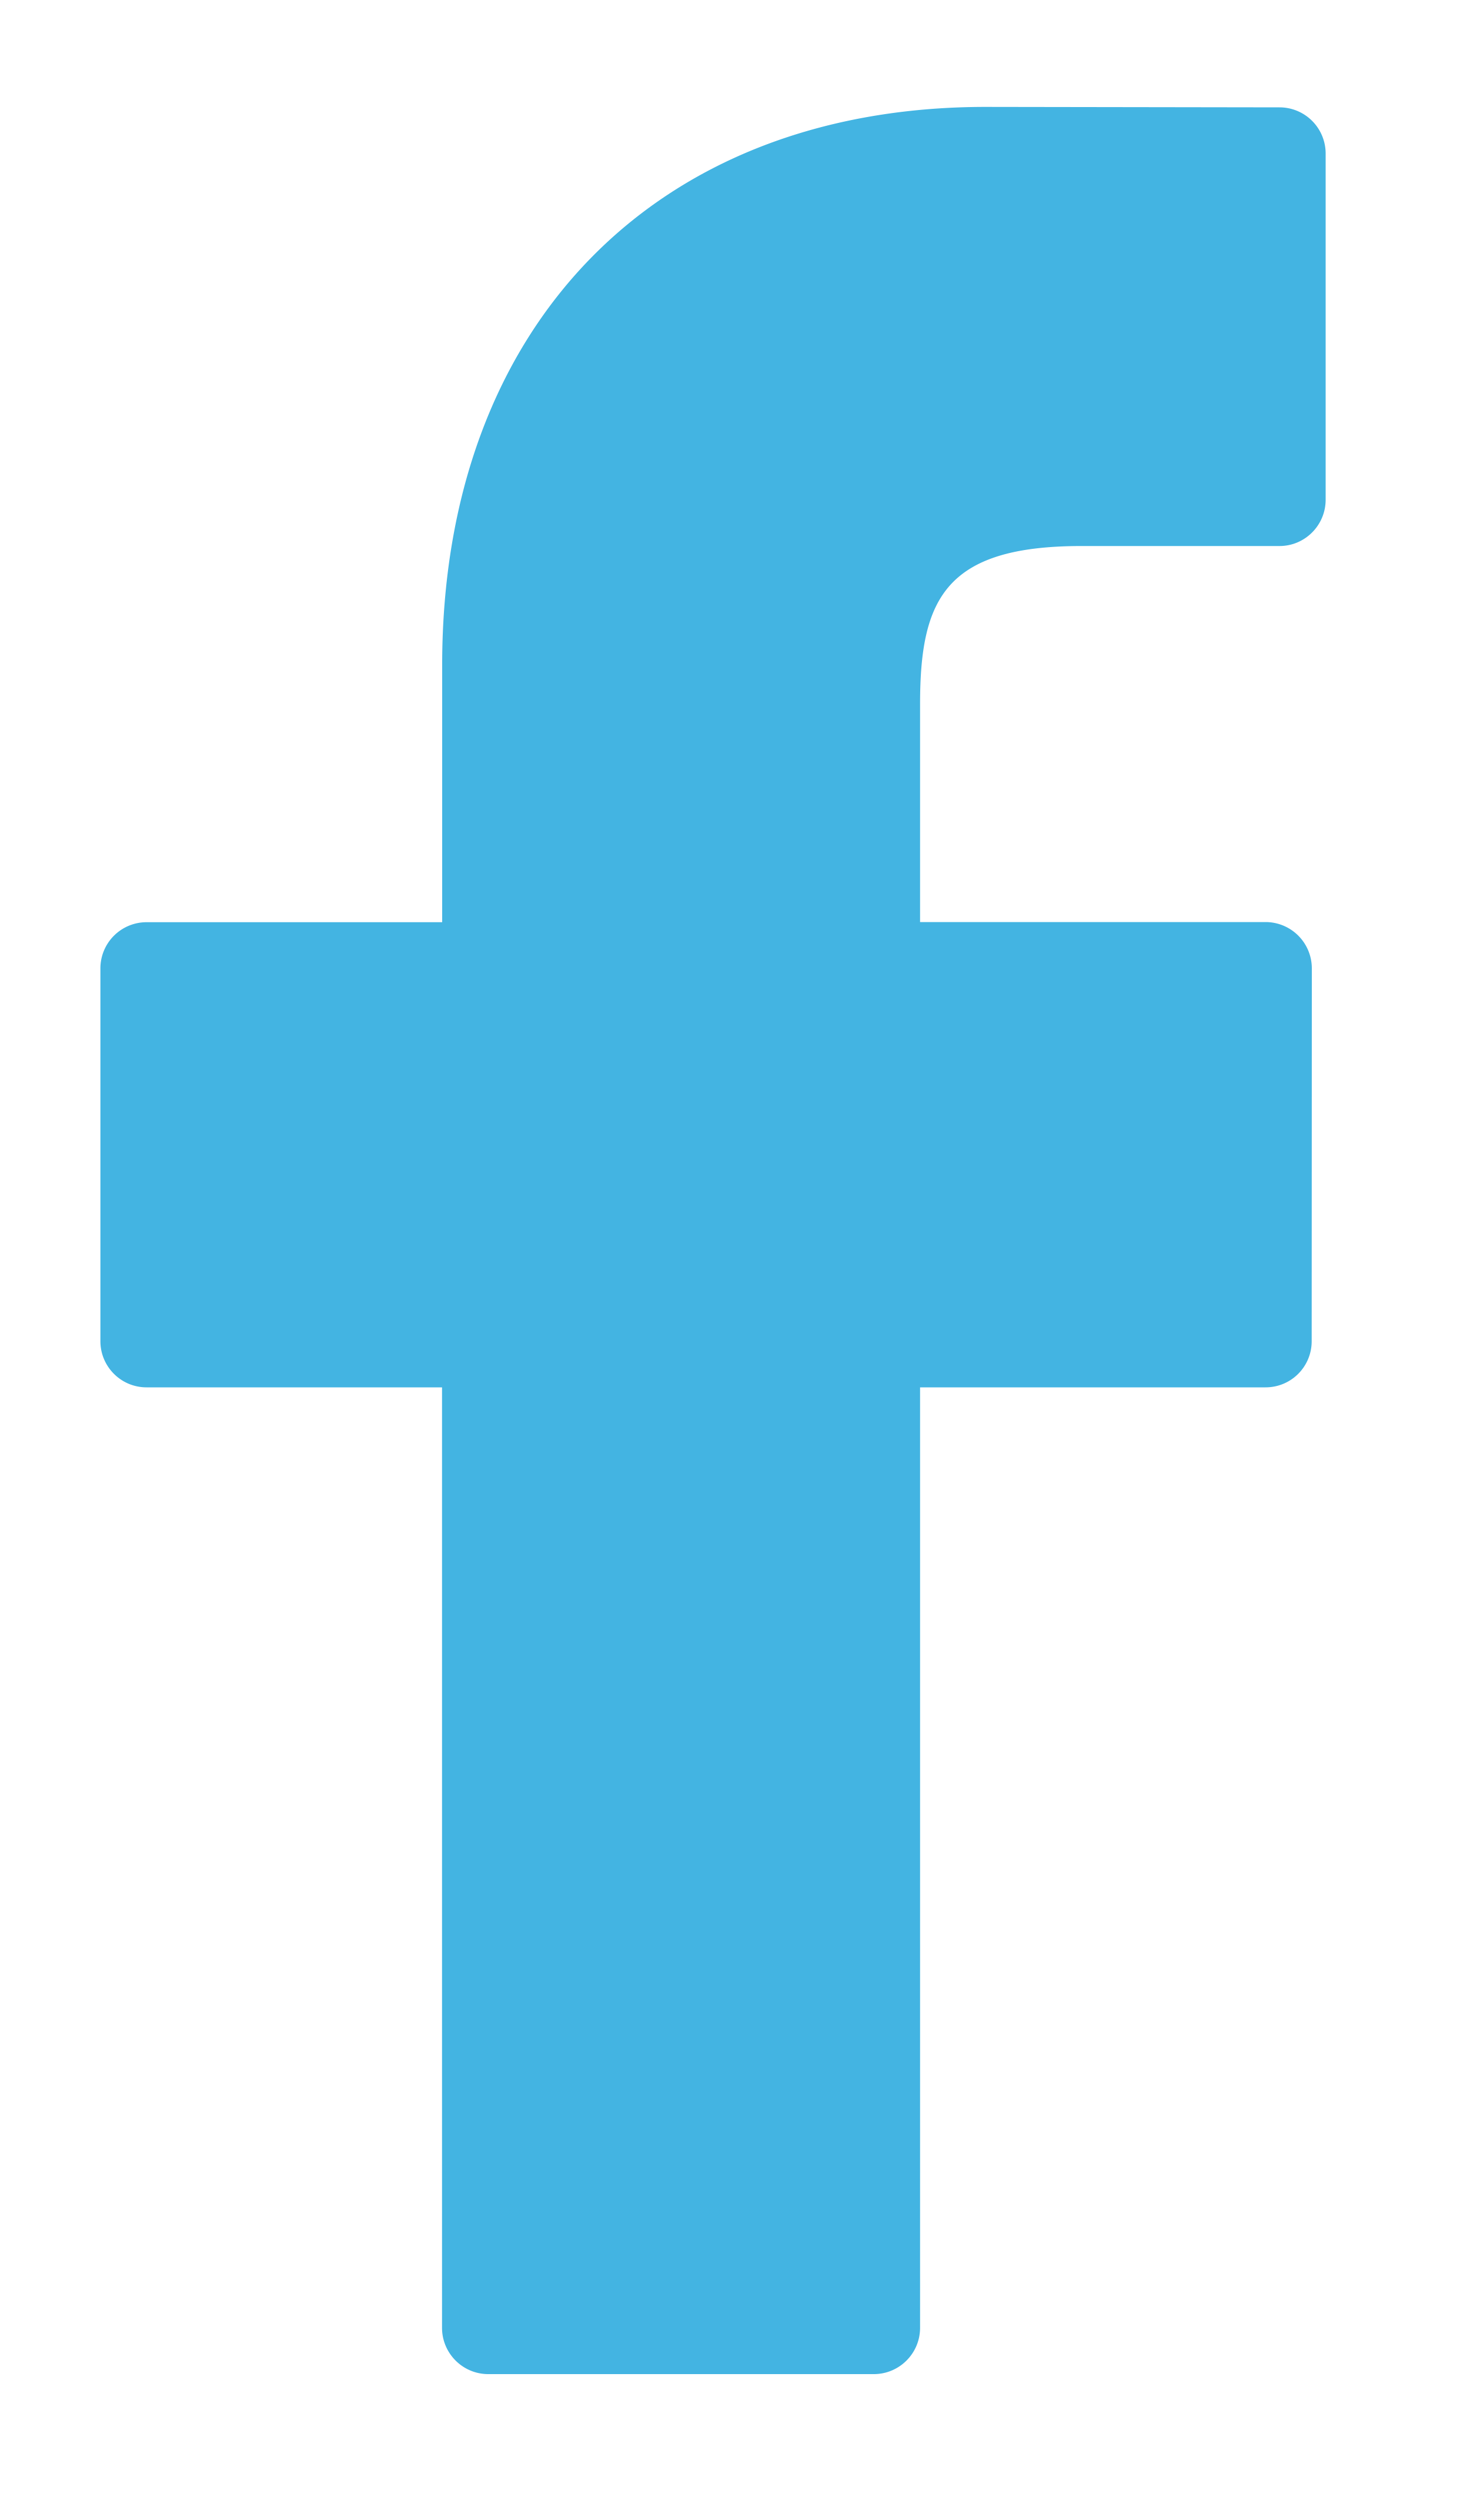
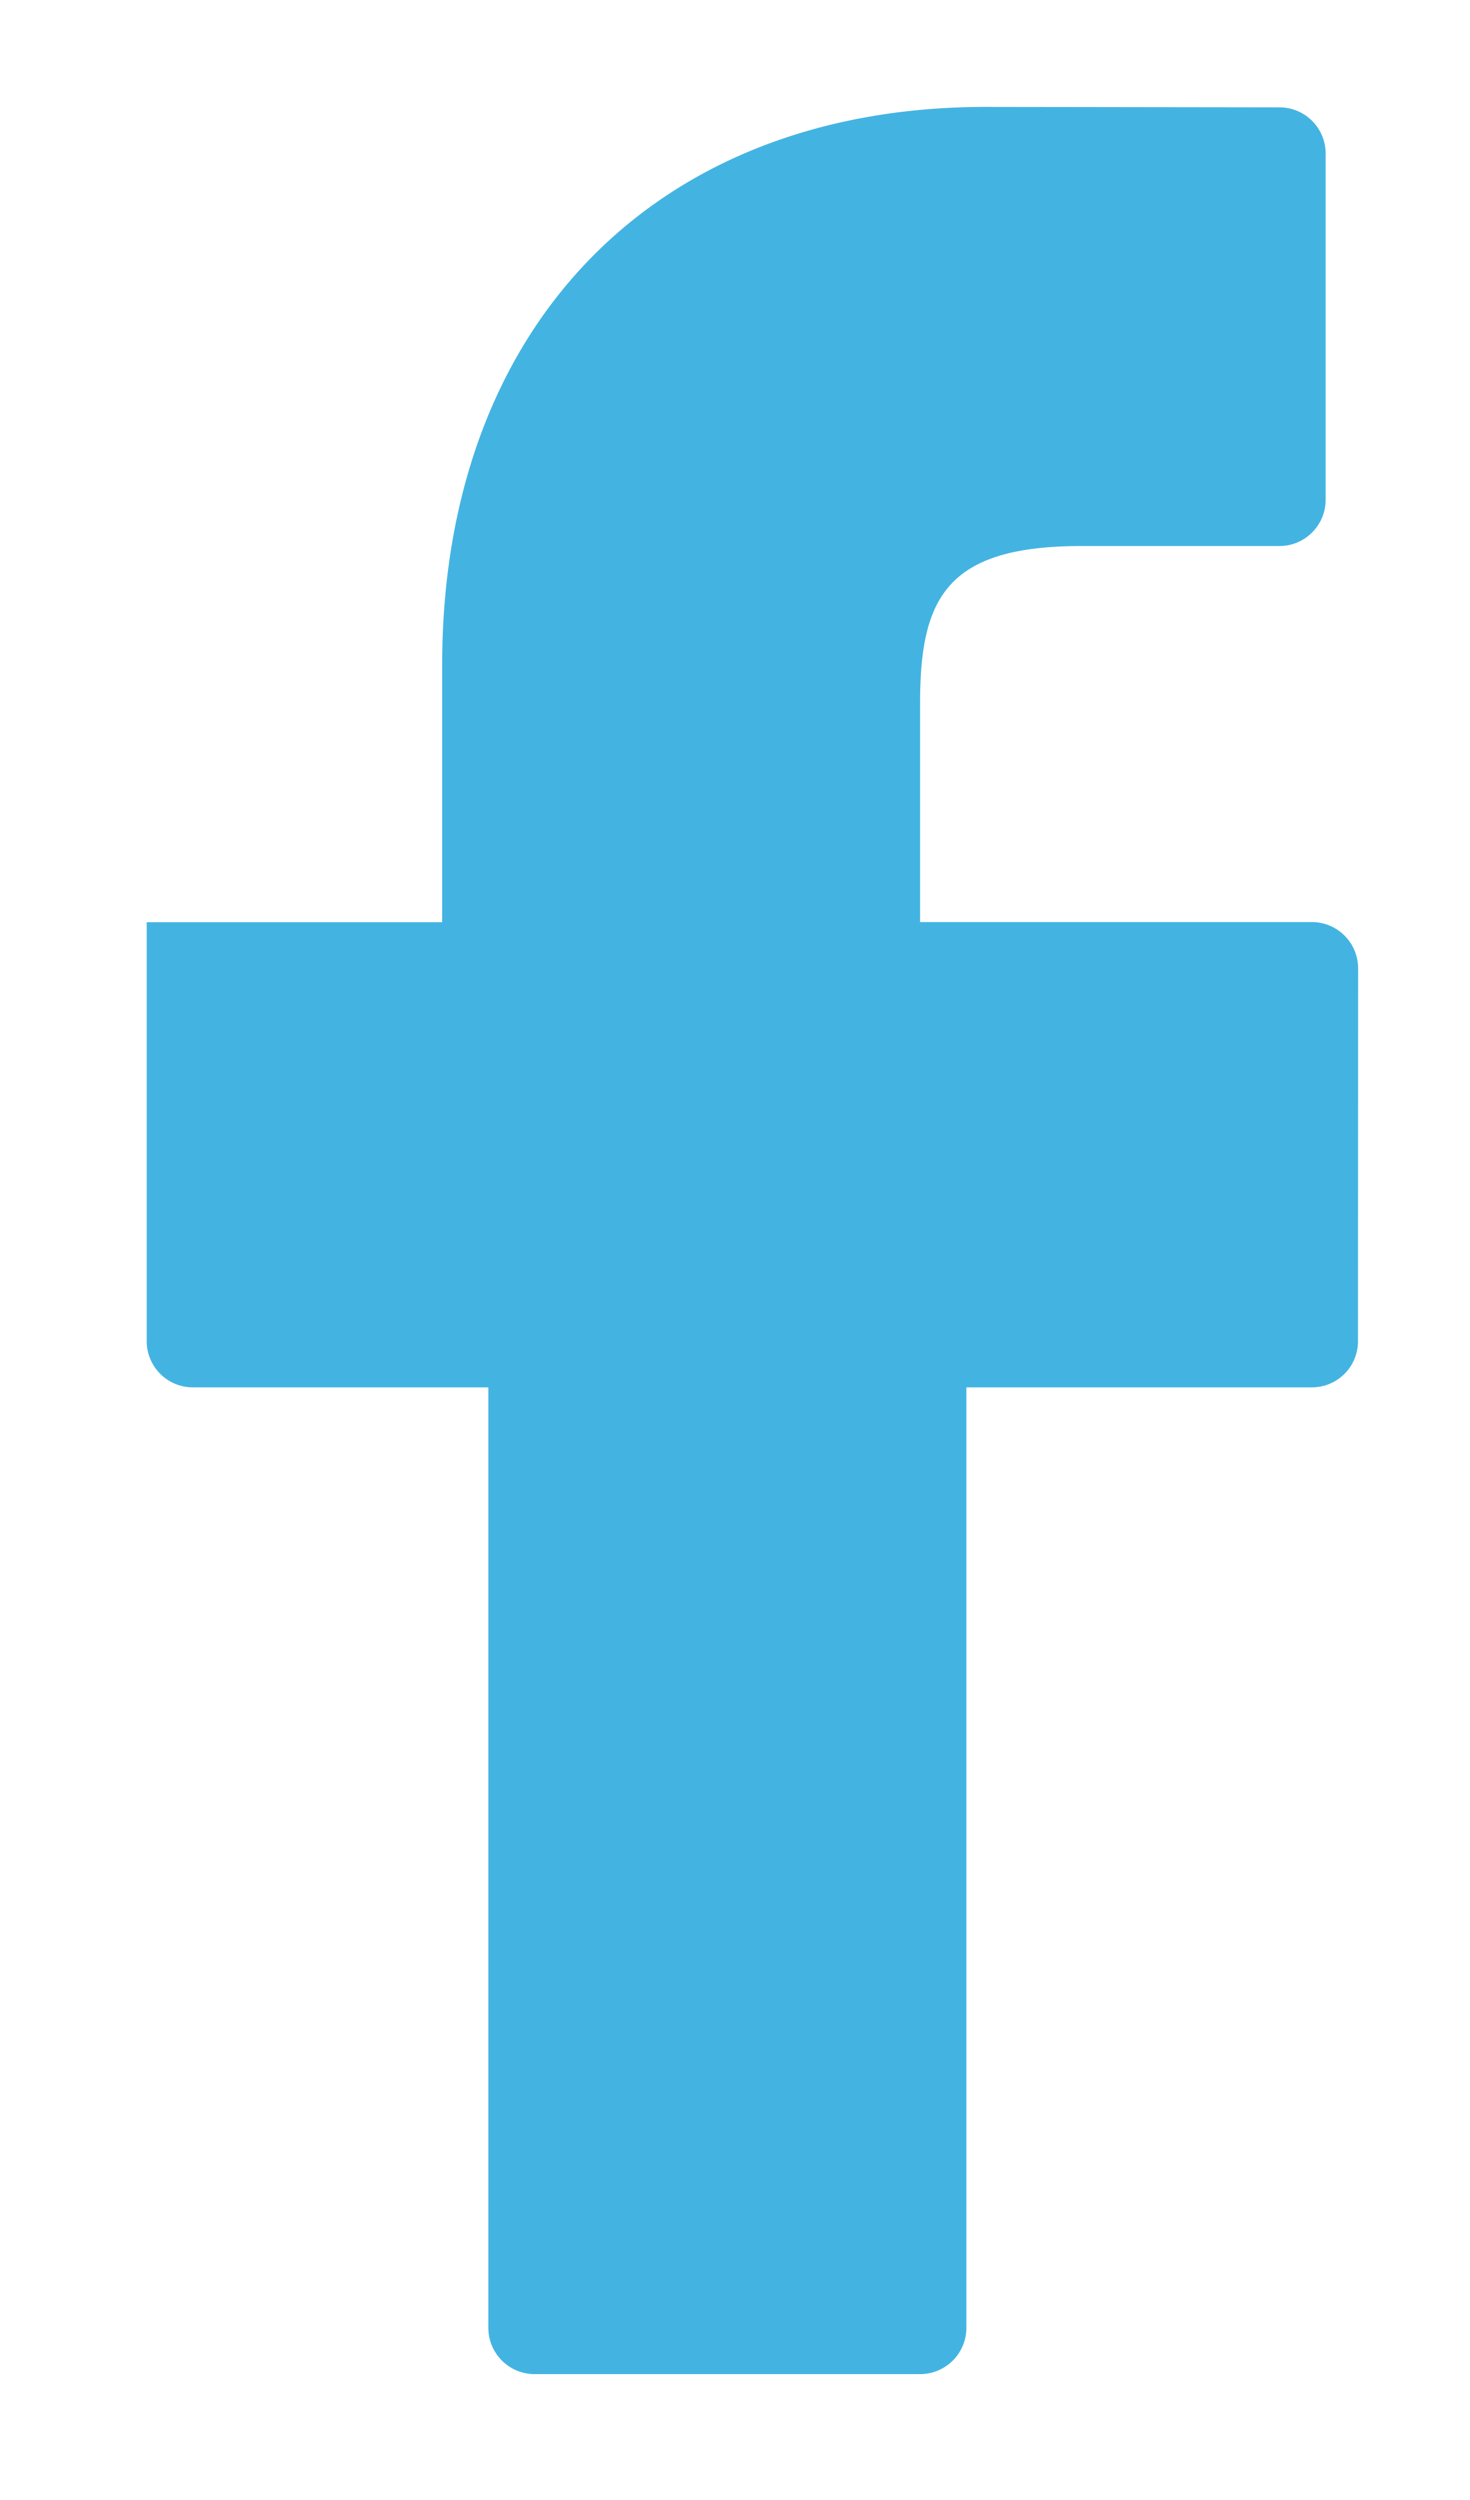
<svg xmlns="http://www.w3.org/2000/svg" width="10" height="17" viewBox="0 0 10 17" fill="none">
-   <path d="M8.704.73L6.705.727c-2.246 0-3.697 1.49-3.697 3.794v1.75H.998a.314.314 0 0 0-.315.314V9.12c0 .173.14.314.314.314h2.01v6.395c0 .174.141.315.315.315h2.622c.174 0 .315-.141.315-.315V9.434h2.35c.174 0 .314-.14.314-.314l.001-2.535a.315.315 0 0 0-.314-.315H6.259V4.788c0-.713.17-1.075 1.098-1.075h1.347c.173 0 .314-.141.314-.315V1.045A.314.314 0 0 0 8.704.73z" fill="#43B4E2" />
+   <path d="M8.704.73L6.705.727c-2.246 0-3.697 1.49-3.697 3.794v1.75H.998V9.12c0 .173.14.314.314.314h2.01v6.395c0 .174.141.315.315.315h2.622c.174 0 .315-.141.315-.315V9.434h2.35c.174 0 .314-.14.314-.314l.001-2.535a.315.315 0 0 0-.314-.315H6.259V4.788c0-.713.17-1.075 1.098-1.075h1.347c.173 0 .314-.141.314-.315V1.045A.314.314 0 0 0 8.704.73z" fill="#43B4E2" />
</svg>